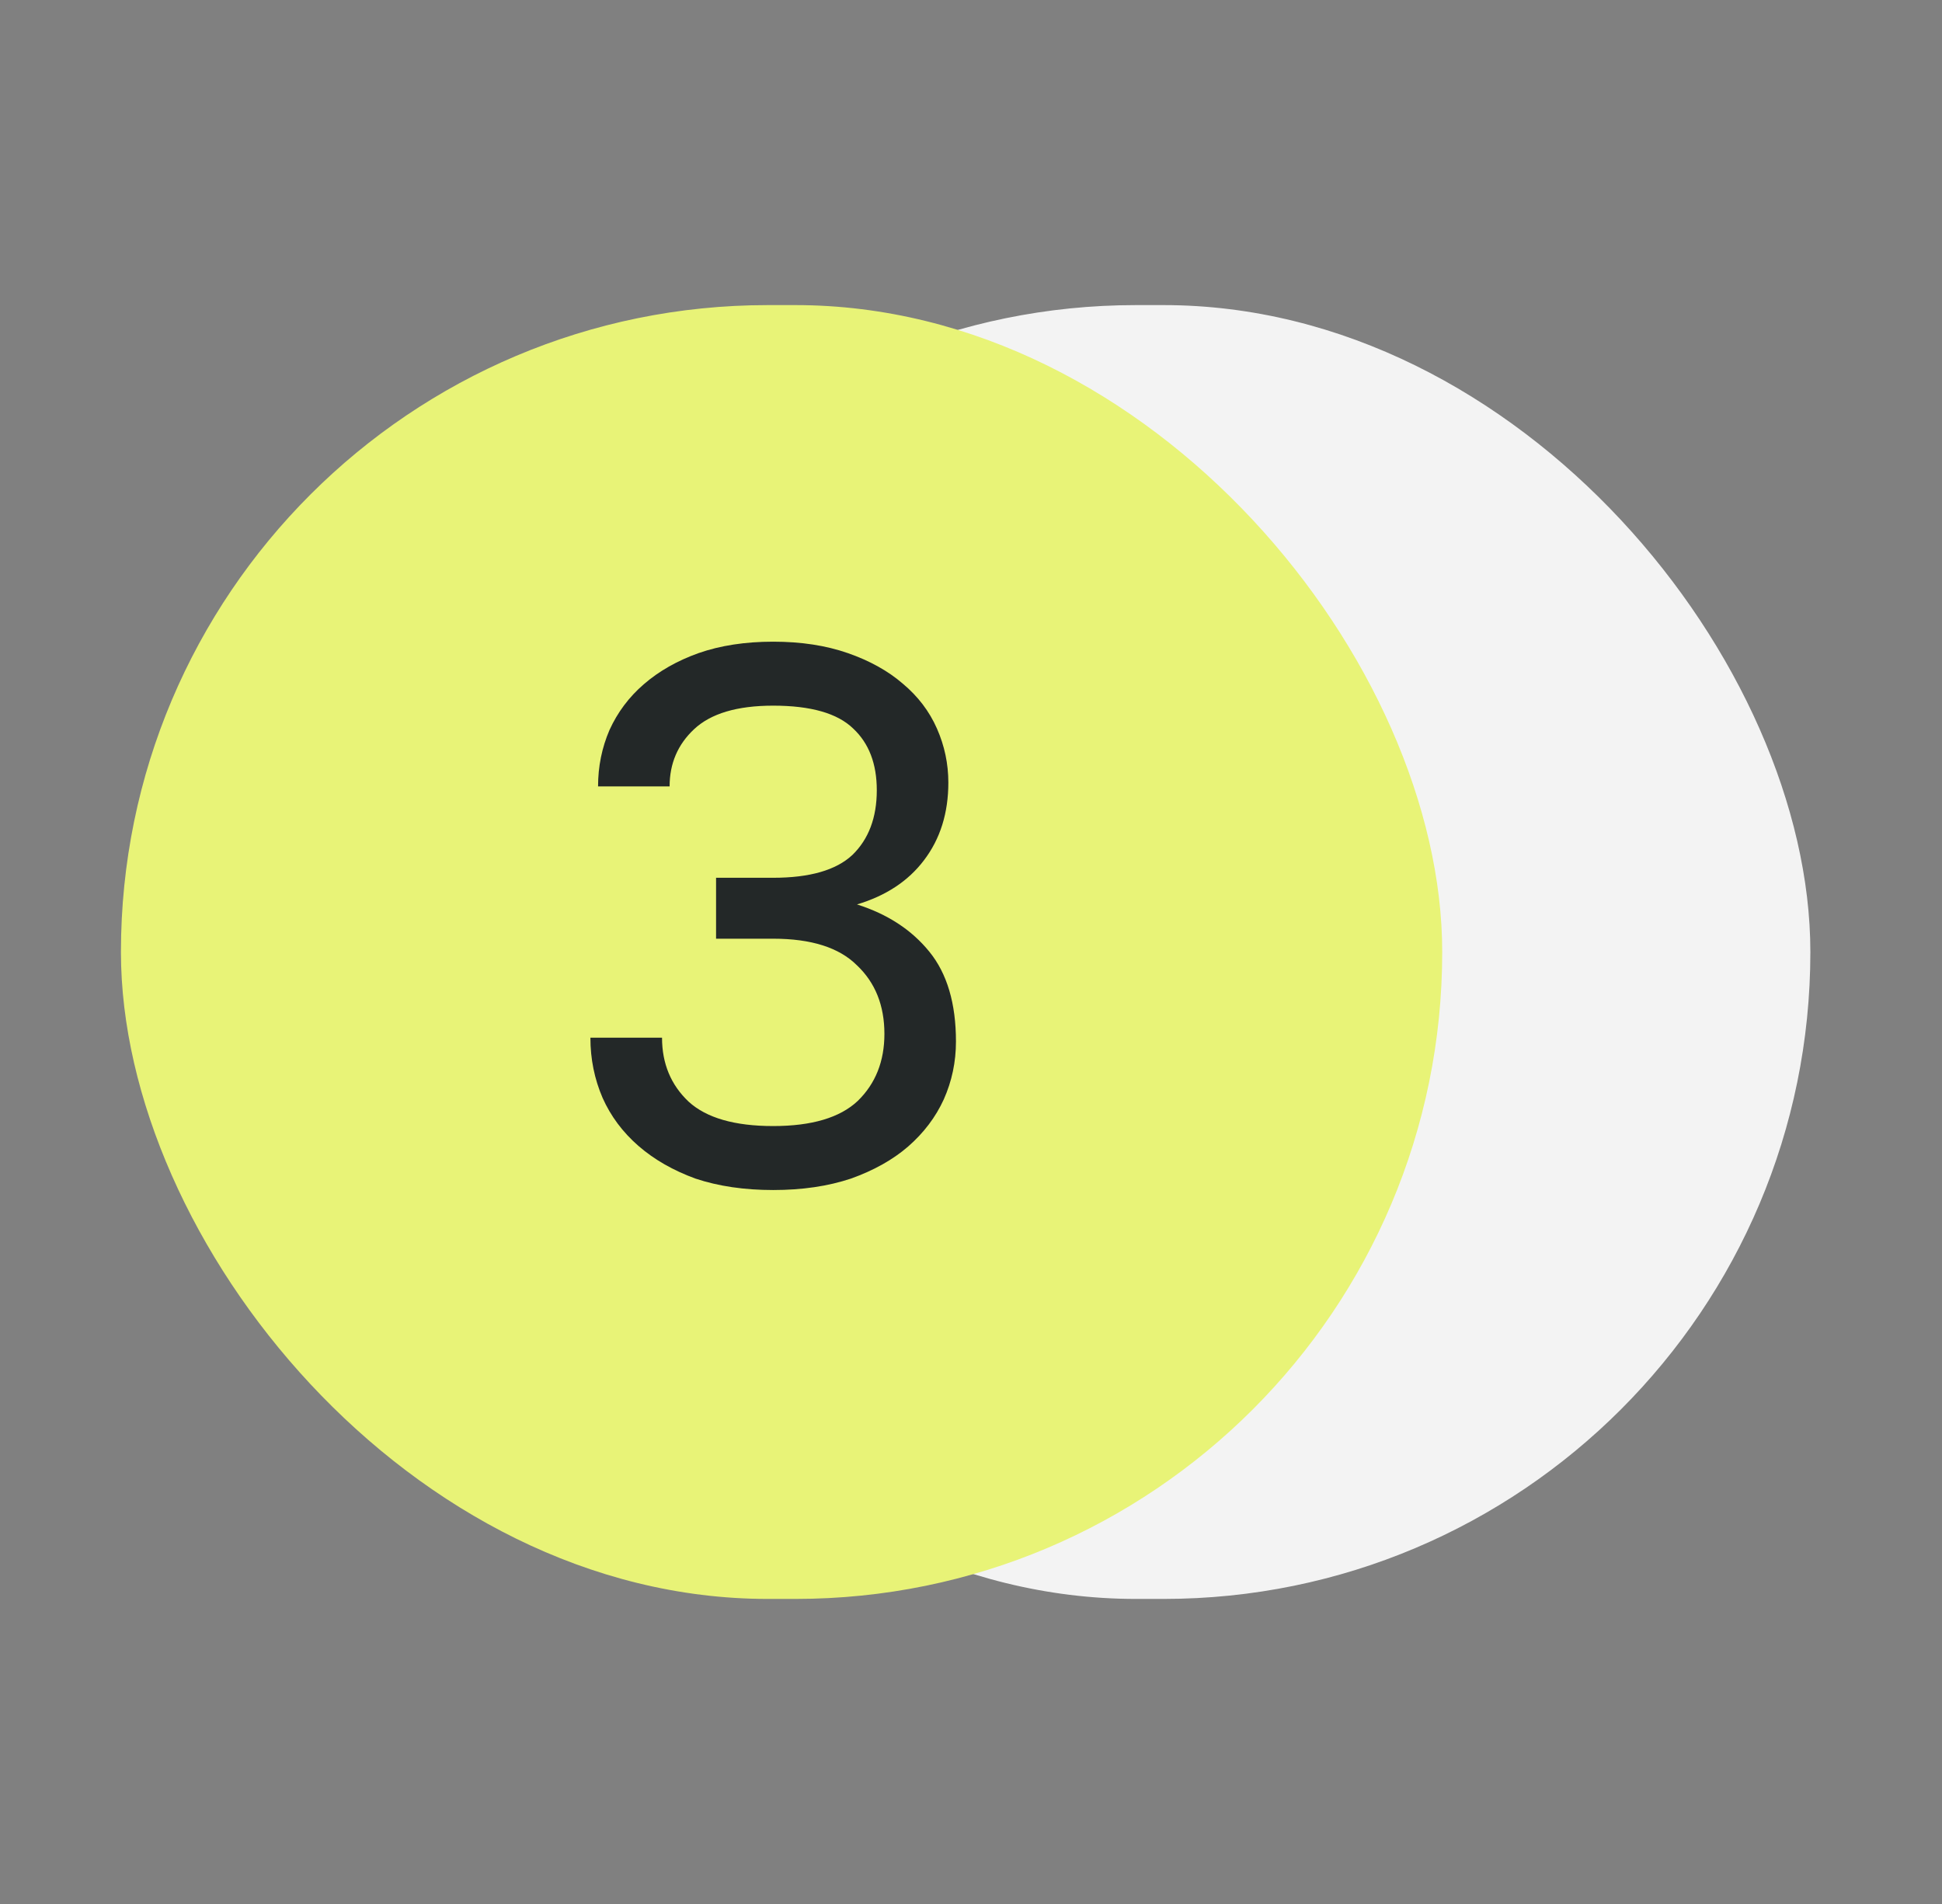
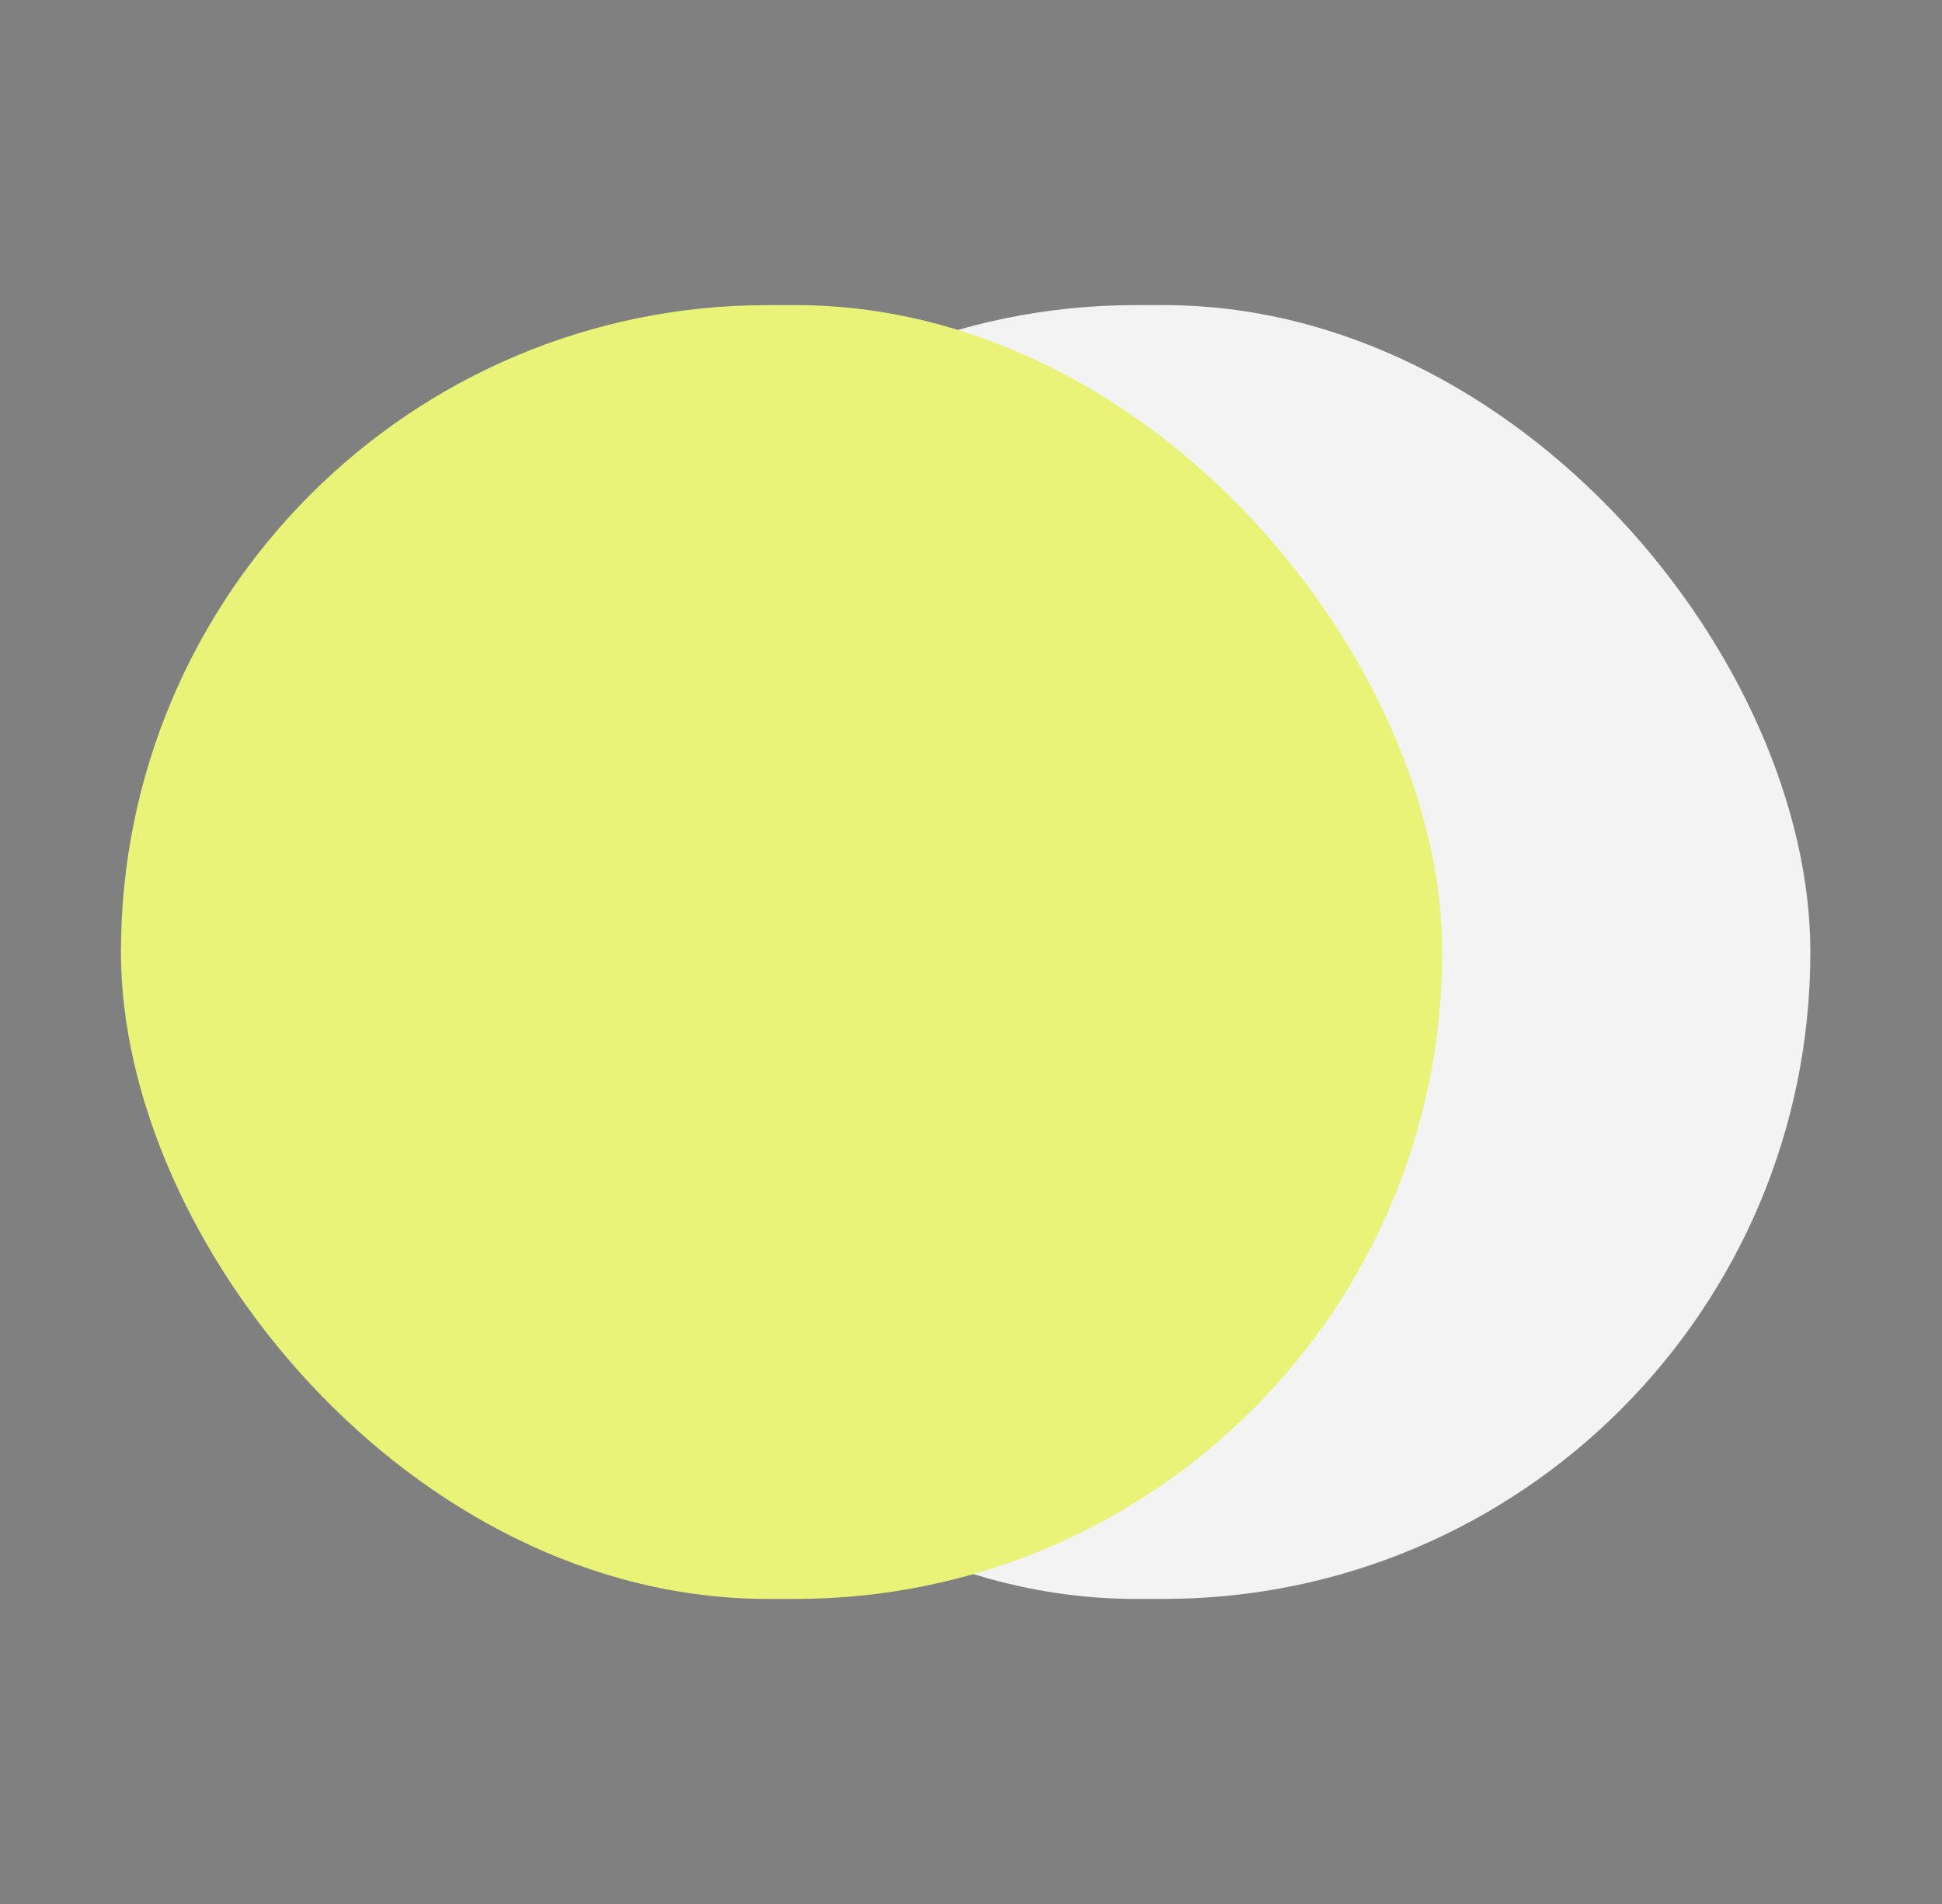
<svg xmlns="http://www.w3.org/2000/svg" width="51" height="50" viewBox="0 0 51 50" fill="none">
  <rect x="0" y="0" width="51" height="50" fill="#808080" stroke="none" />
  <rect x="12.844" y="8.012" width="34.699" height="33.977" rx="16.988" fill="#F3F3F3" />
  <rect x="3.176" y="8.012" width="34.699" height="33.977" rx="16.988" fill="#E8F377" />
-   <path d="M20.305 31.251C19.546 31.251 18.866 31.151 18.265 30.951C17.679 30.737 17.179 30.451 16.765 30.091C16.352 29.731 16.039 29.311 15.825 28.831C15.612 28.337 15.505 27.811 15.505 27.251H17.386C17.386 27.931 17.619 28.491 18.085 28.931C18.552 29.357 19.292 29.571 20.305 29.571C21.319 29.571 22.059 29.351 22.526 28.911C22.992 28.457 23.226 27.871 23.226 27.151C23.226 26.404 22.985 25.804 22.506 25.351C22.039 24.884 21.305 24.651 20.305 24.651H18.805V23.051H20.305C21.265 23.051 21.959 22.851 22.386 22.451C22.812 22.037 23.026 21.471 23.026 20.751C23.026 20.057 22.819 19.517 22.405 19.131C21.992 18.731 21.292 18.531 20.305 18.531C19.359 18.531 18.666 18.737 18.226 19.151C17.799 19.551 17.585 20.051 17.585 20.651H15.706C15.706 20.131 15.806 19.637 16.006 19.171C16.219 18.704 16.519 18.304 16.905 17.971C17.305 17.624 17.785 17.351 18.346 17.151C18.919 16.951 19.572 16.851 20.305 16.851C21.039 16.851 21.692 16.951 22.265 17.151C22.839 17.351 23.319 17.617 23.706 17.951C24.105 18.284 24.405 18.677 24.605 19.131C24.805 19.584 24.905 20.057 24.905 20.551C24.905 21.351 24.692 22.031 24.265 22.591C23.852 23.137 23.265 23.524 22.506 23.751C23.305 24.004 23.939 24.417 24.405 24.991C24.872 25.564 25.105 26.351 25.105 27.351C25.105 27.884 24.999 28.391 24.785 28.871C24.572 29.337 24.259 29.751 23.846 30.111C23.445 30.457 22.945 30.737 22.346 30.951C21.745 31.151 21.066 31.251 20.305 31.251Z" fill="#232828" />
</svg>